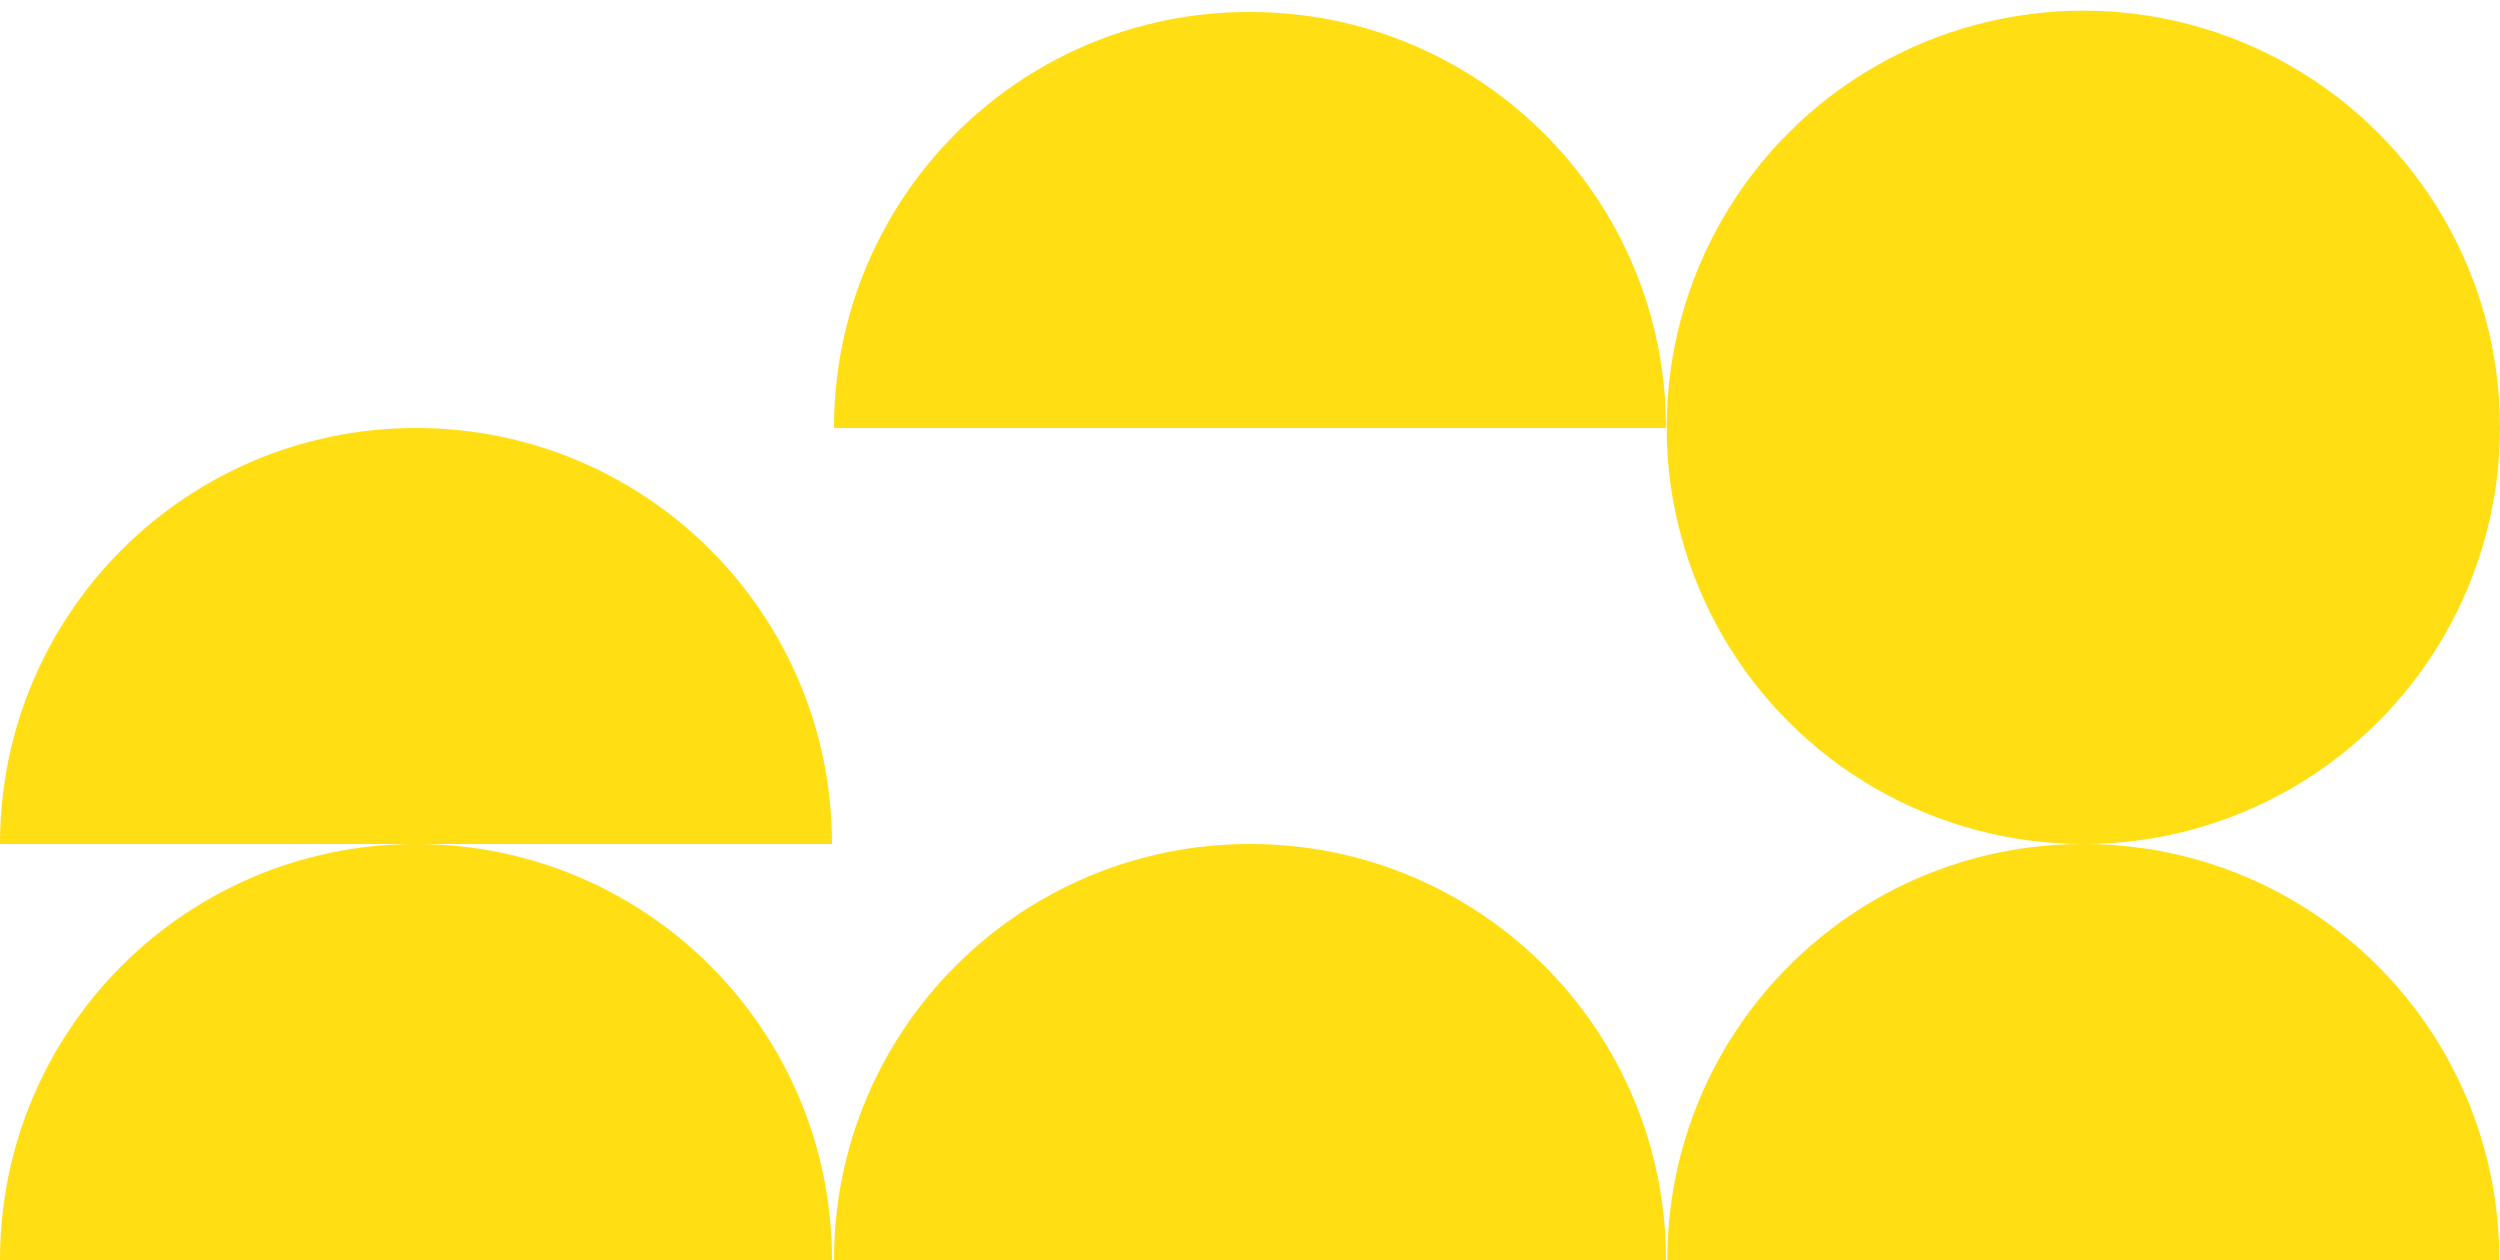
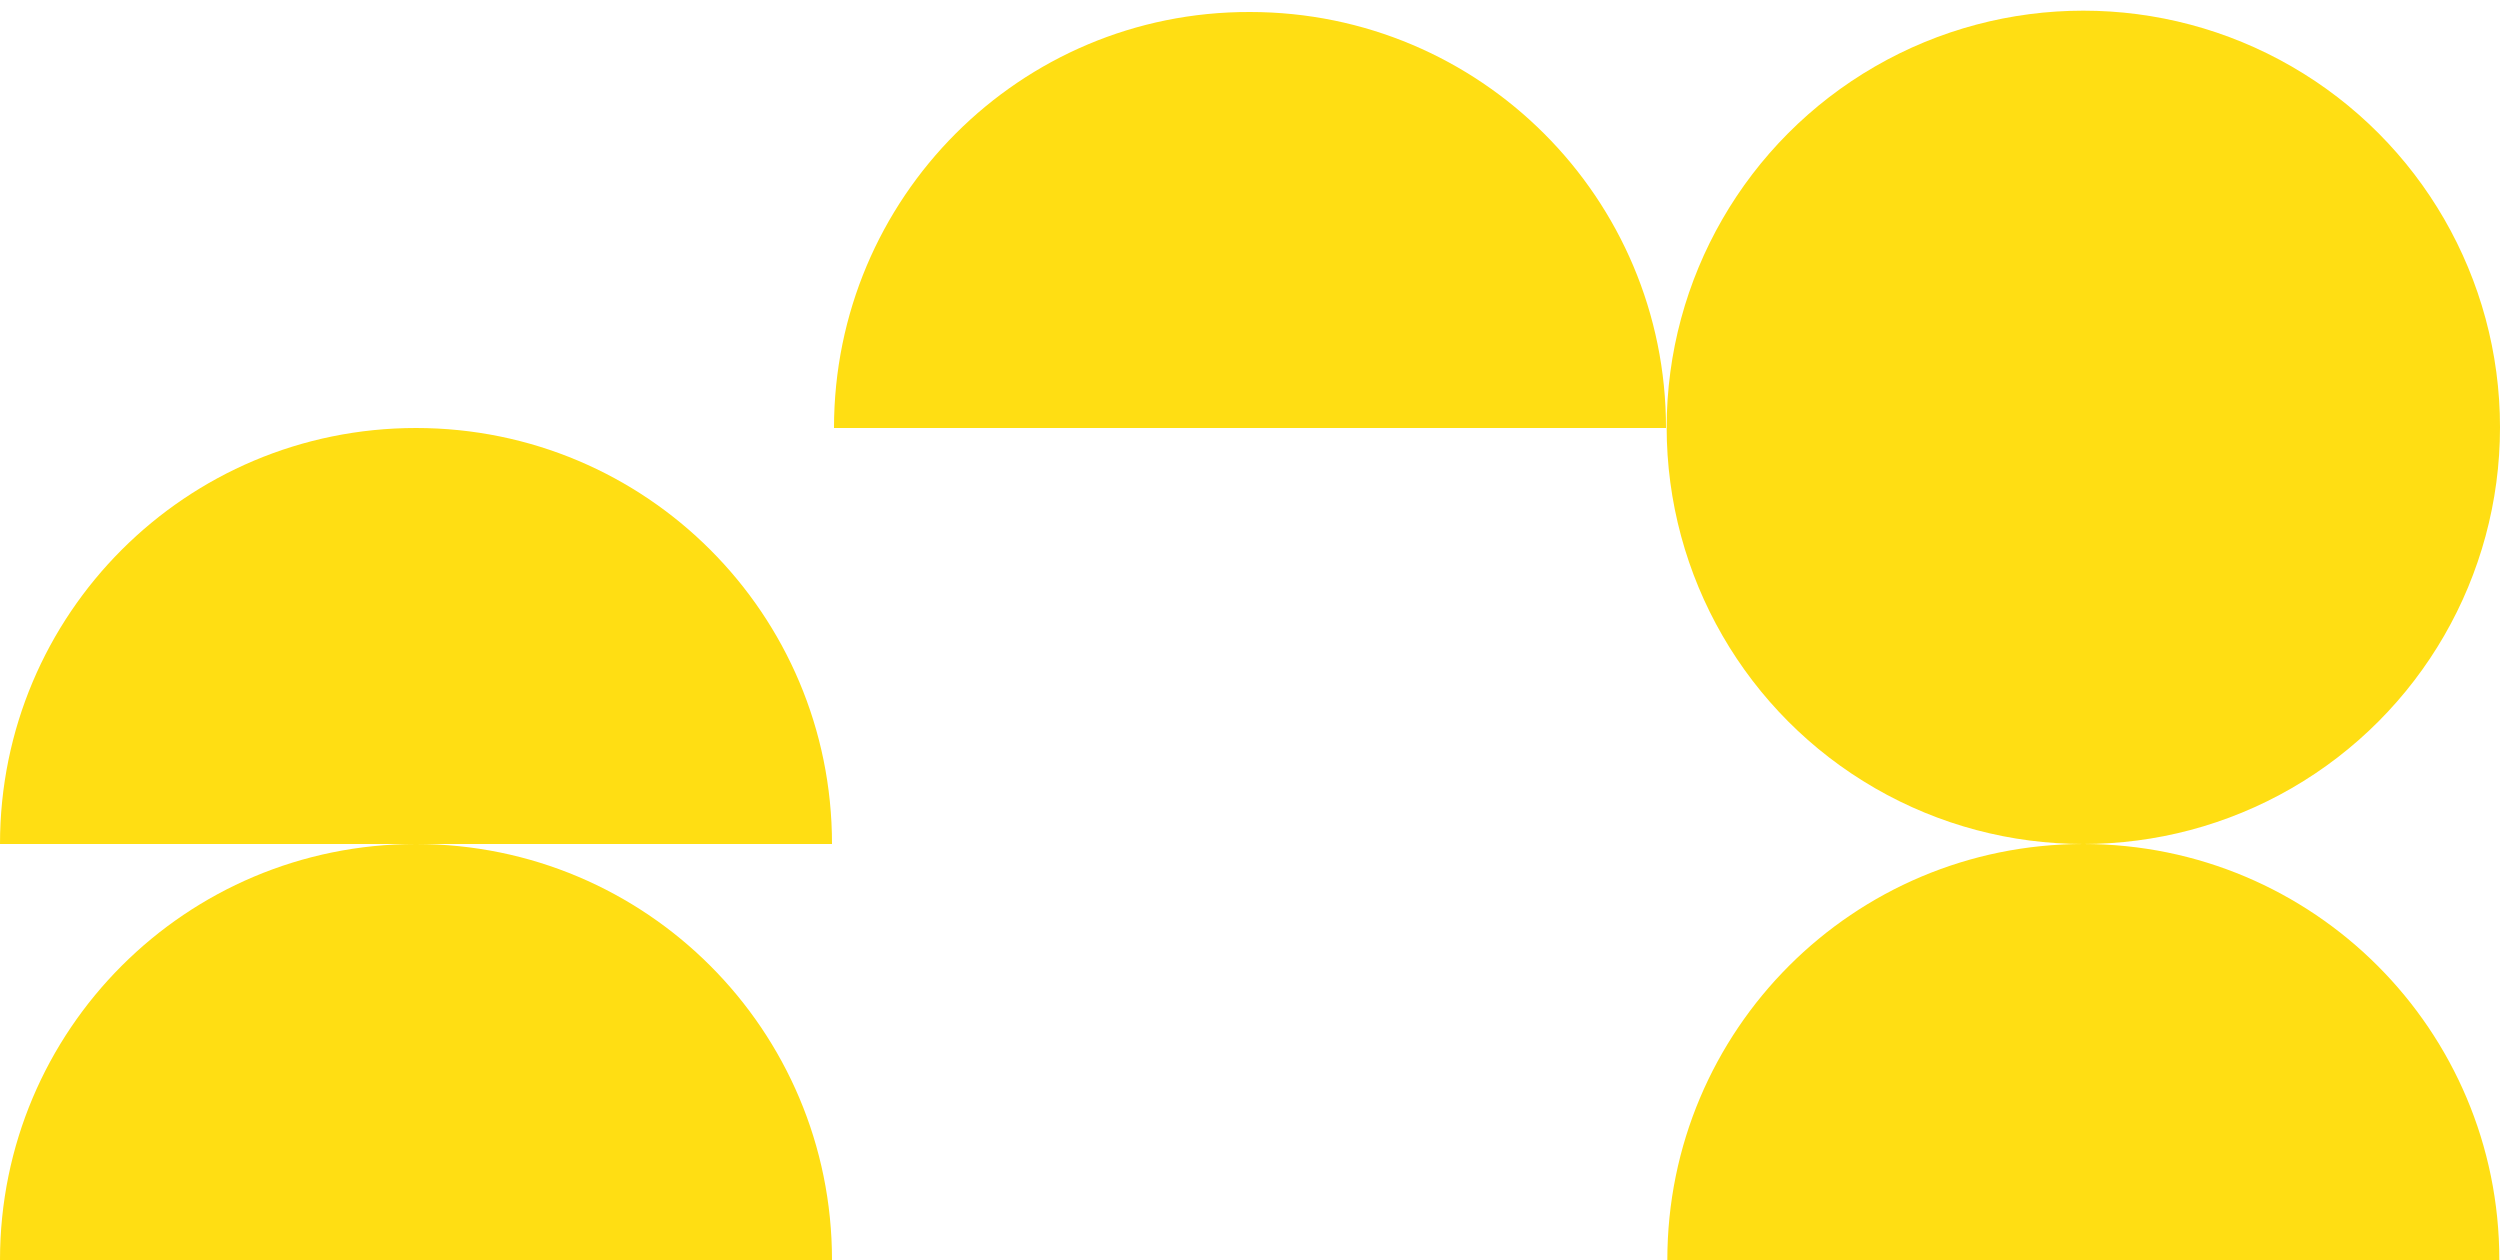
<svg xmlns="http://www.w3.org/2000/svg" version="1.1" id="Layer_1" x="0px" y="0px" viewBox="0 0 375 189" style="enable-background:new 0 0 375 189;" xml:space="preserve">
  <style type="text/css">
	.st0{fill-rule:evenodd;clip-rule:evenodd;fill:#FFDE13;}
	.st1{fill:#FFDE13;}
</style>
-   <path class="st0" d="M125.1,189h124.8c0-34.5-27.9-62.4-62.4-62.4C153,126.6,125.1,154.5,125.1,189z" />
  <path class="st0" d="M250.1,189h124.8c0-34.5-27.9-62.4-62.4-62.4C278,126.6,250.1,154.5,250.1,189z" />
  <path class="st0" d="M0,189h124.8c0-34.5-27.9-62.4-62.4-62.4S0,154.5,0,189z" />
  <path class="st0" d="M0,126.6h124.8c0-34.5-27.9-62.4-62.4-62.4S0,92.1,0,126.6z" />
  <path class="st0" d="M125.1,64.2h124.8c0-34.5-27.9-62.4-62.4-62.4C153,1.7,125.1,29.7,125.1,64.2z" />
  <circle class="st1" cx="312.5" cy="64.1" r="62.5" />
</svg>